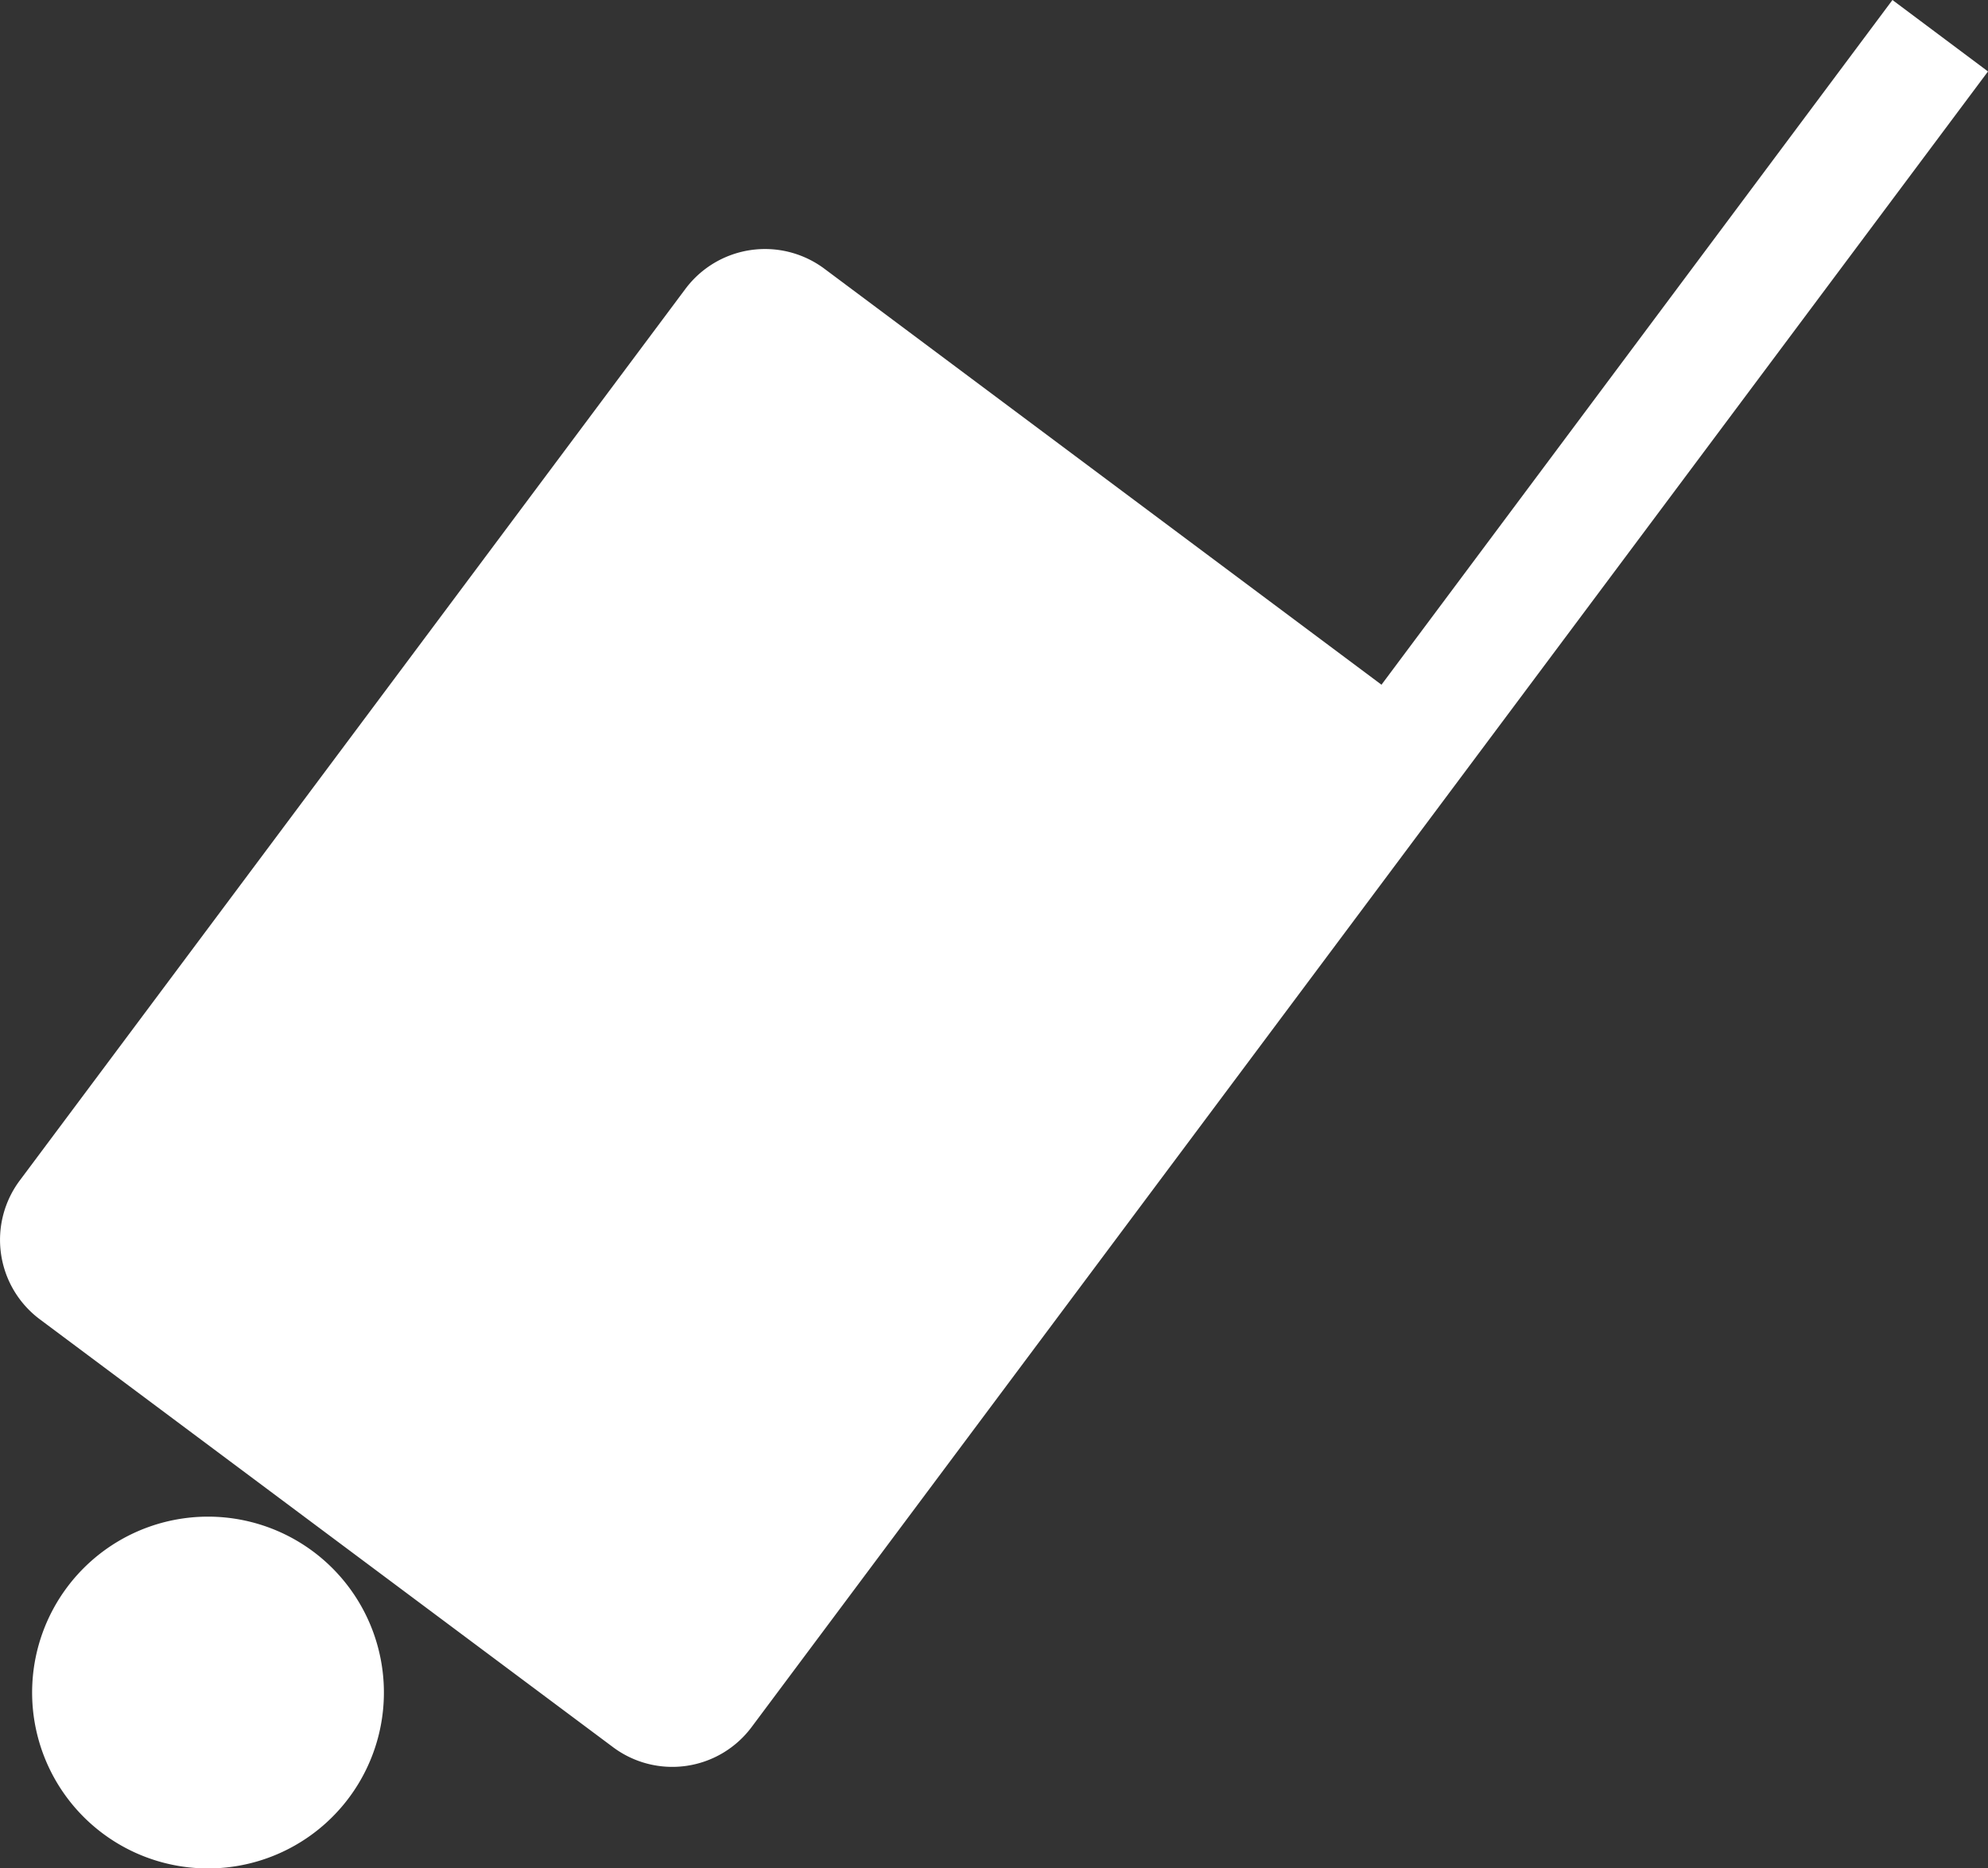
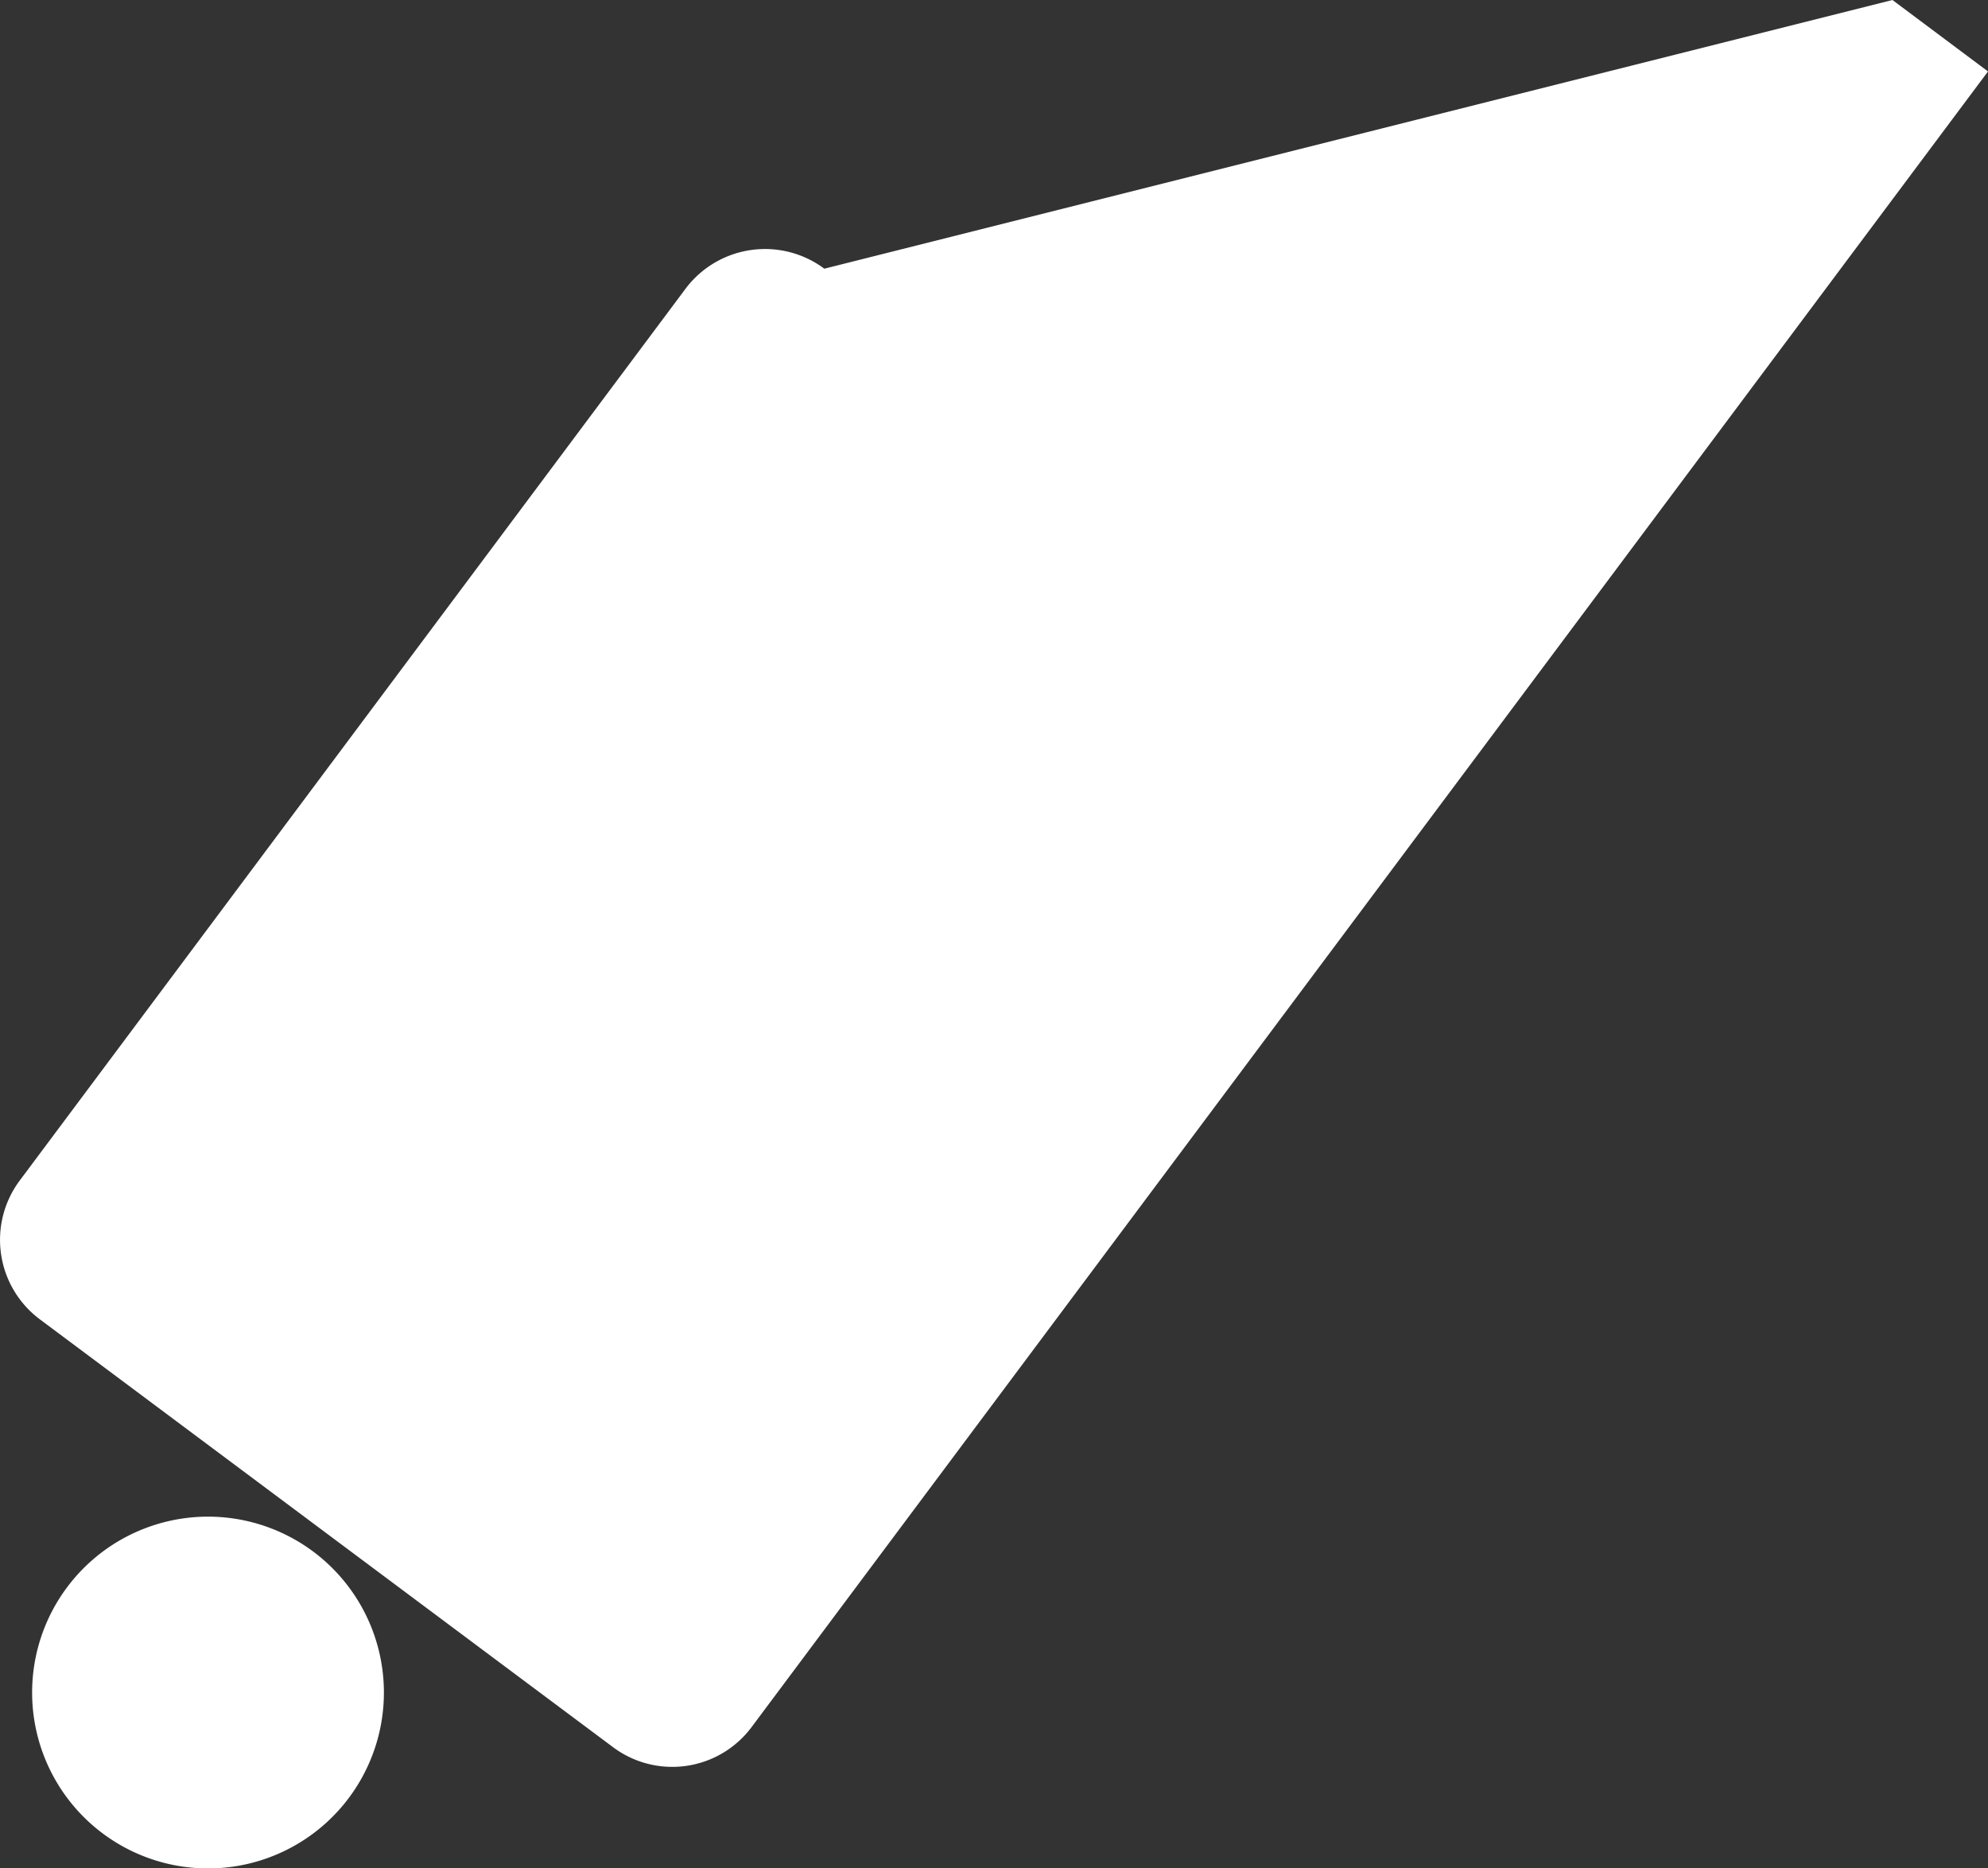
<svg xmlns="http://www.w3.org/2000/svg" width="53.201" height="49.994" viewBox="0 0 53.201 49.994">
  <rect x="0" y="0" width="53.201" height="49.994" fill="#333333" stroke="none" />
-   <path id="路径_613" data-name="路径 613" d="M114.6,91l-13.674,18.323L86.016,98.19a2.659,2.659,0,0,0-3.717.54L64.487,122.587a2.654,2.654,0,0,0,.534,3.717l15.336,11.447a2.648,2.648,0,0,0,3.717-.54l7-9.375,26.083-34.924ZM72.33,132.514a4.707,4.707,0,1,1-6.579.962A4.708,4.708,0,0,1,72.33,132.514Z" transform="translate(-63.956 -91)" fill="#fff" />
+   <path id="路径_613" data-name="路径 613" d="M114.6,91L86.016,98.19a2.659,2.659,0,0,0-3.717.54L64.487,122.587a2.654,2.654,0,0,0,.534,3.717l15.336,11.447a2.648,2.648,0,0,0,3.717-.54l7-9.375,26.083-34.924ZM72.33,132.514a4.707,4.707,0,1,1-6.579.962A4.708,4.708,0,0,1,72.33,132.514Z" transform="translate(-63.956 -91)" fill="#fff" />
</svg>